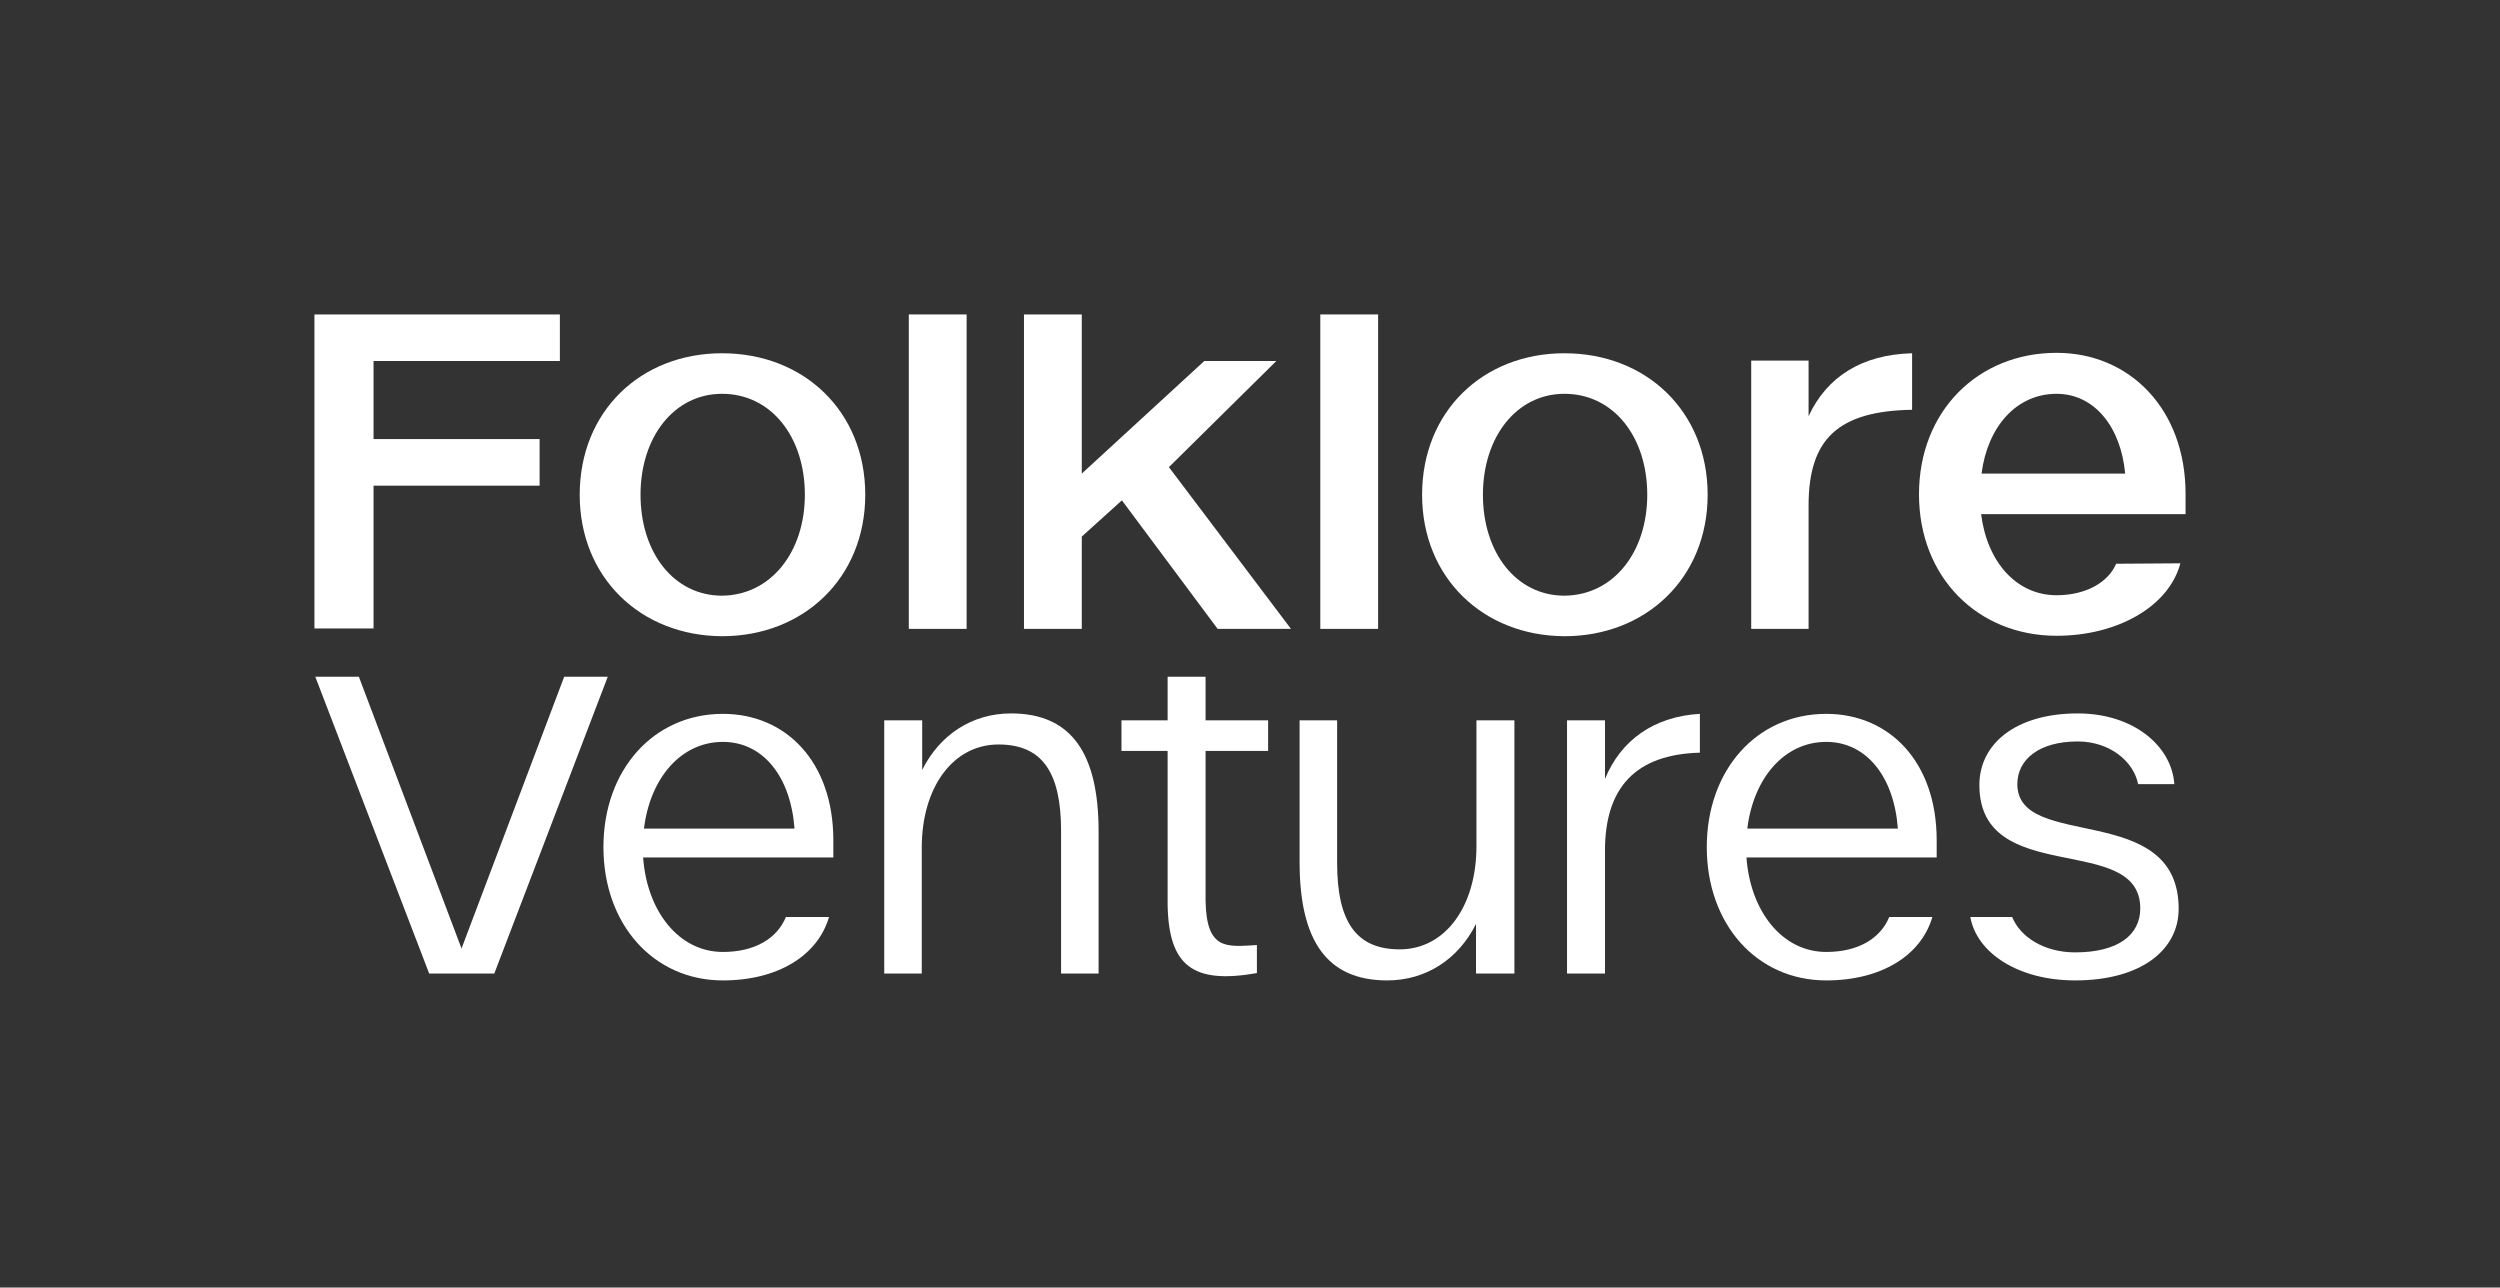
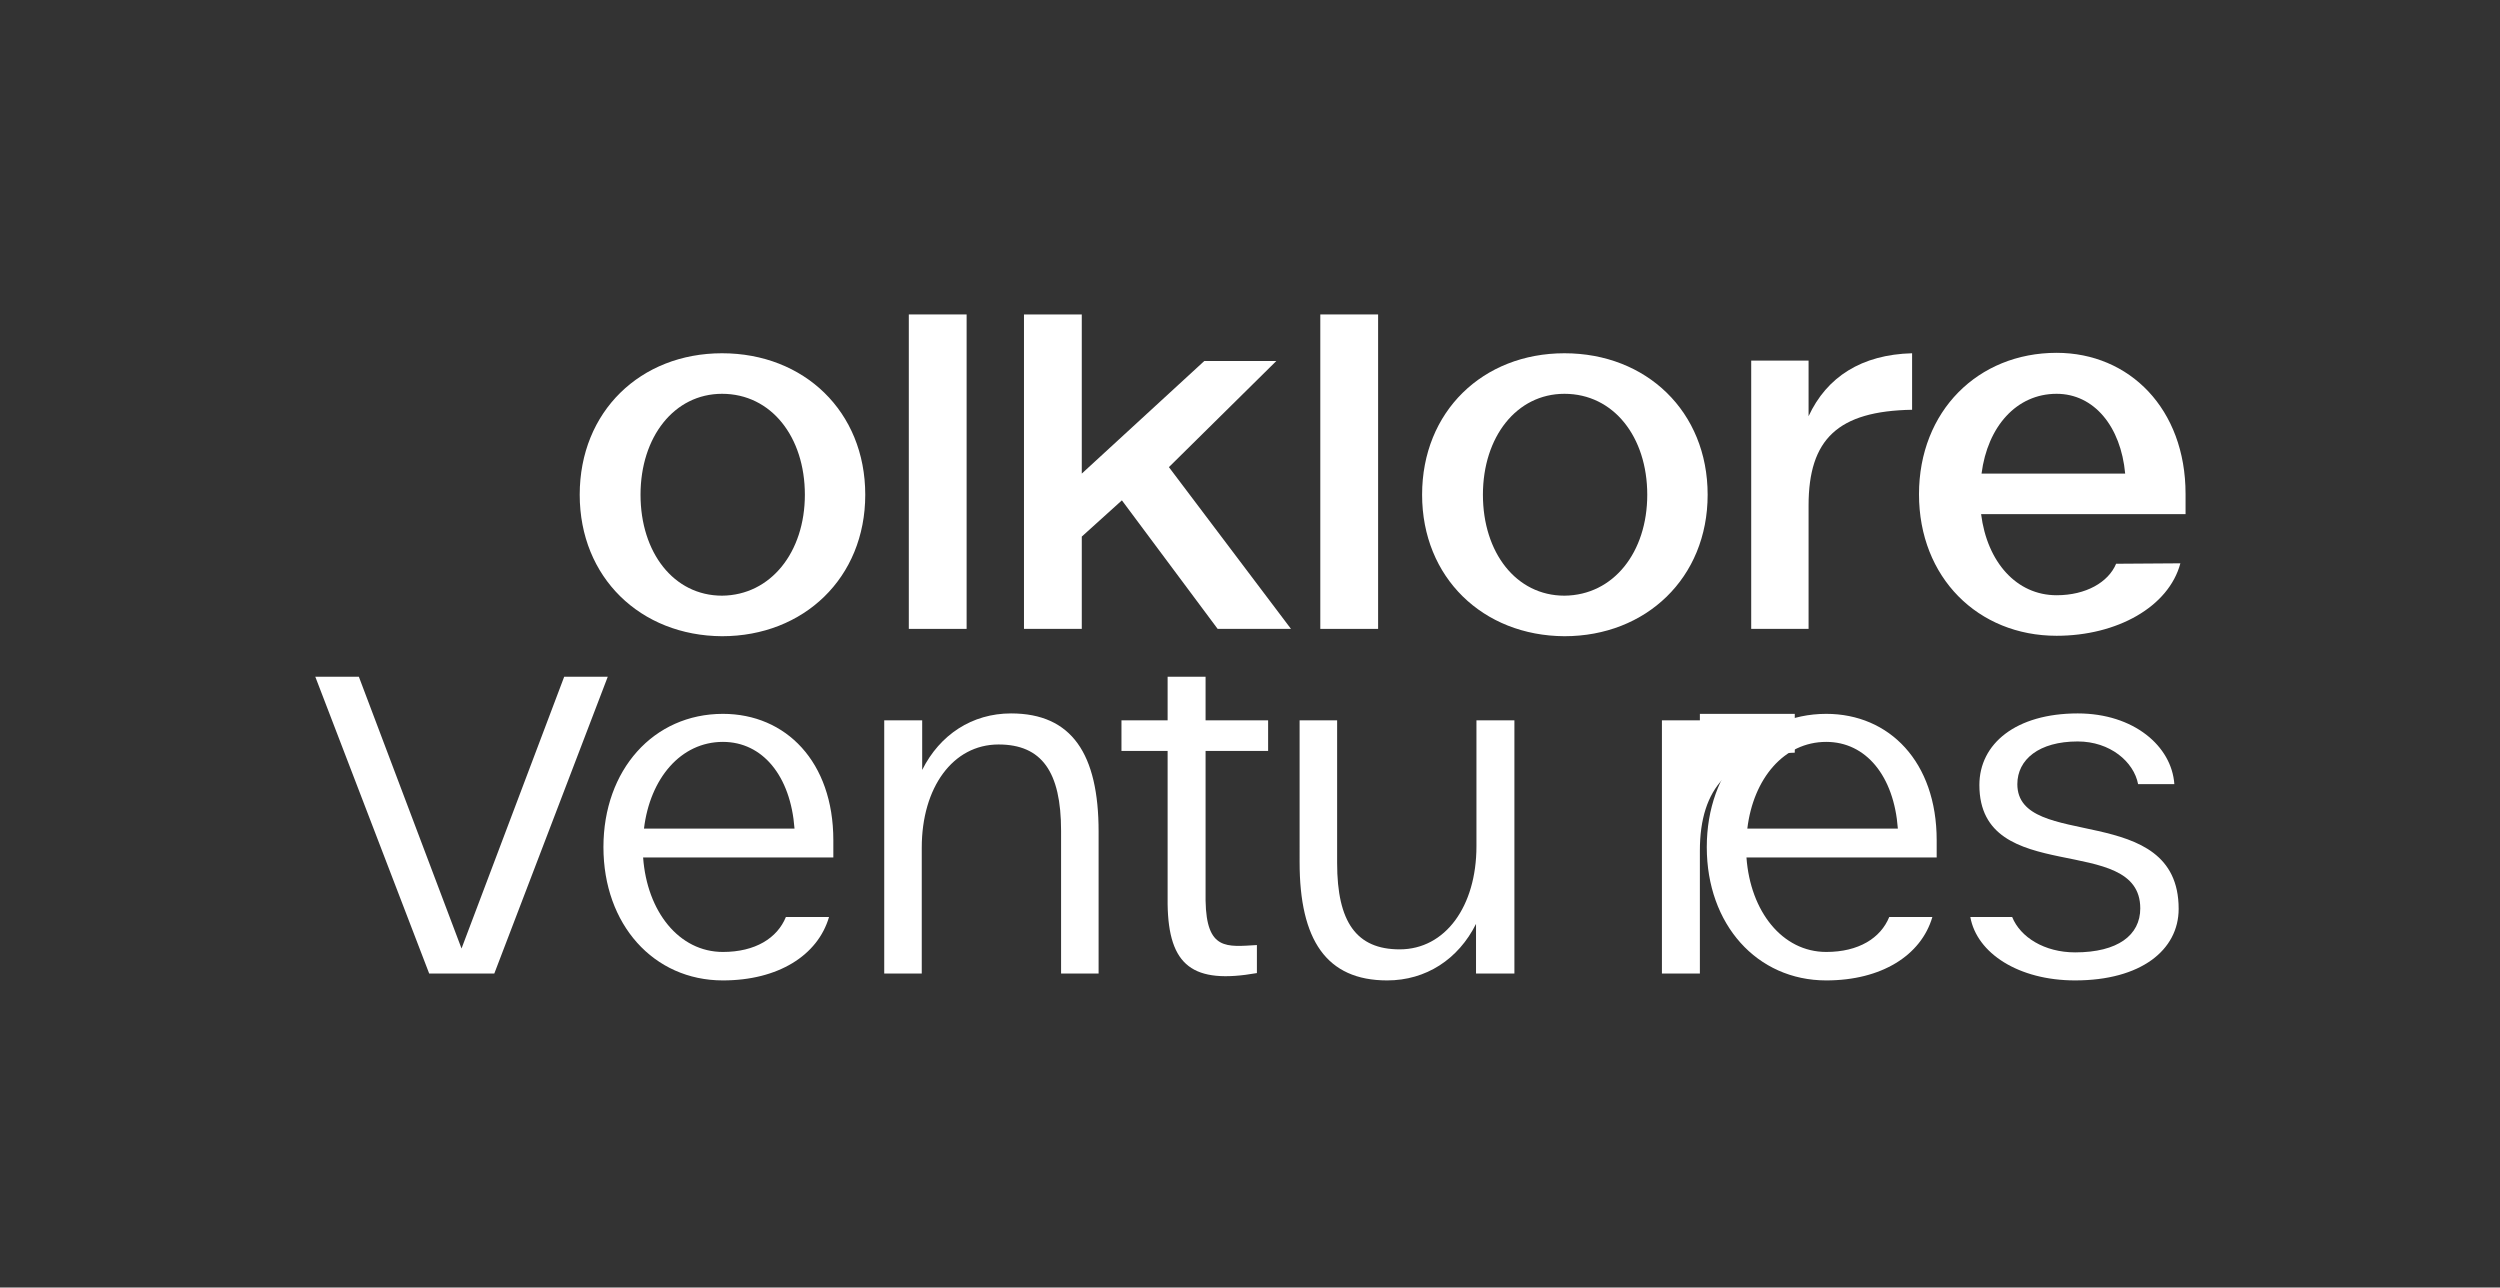
<svg xmlns="http://www.w3.org/2000/svg" version="1.1" id="Design" x="0px" y="0px" viewBox="0 0 579.6 298.5" style="enable-background:new 0 0 579.6 298.5;" xml:space="preserve">
  <rect x="0" y="0" width="579.6" height="298.5" fill="#333333" stroke="none" />
  <style type="text/css">
	.st0{fill:#FFFFFF;}
</style>
-   <path class="st0" d="M72.9,72.9h56.9v10.8H86.6v18.1h38.5v10.8H86.6v33.1H72.9V72.9z" />
  <path class="st0" d="M134.4,114.7c0-19.3,14.1-32.8,33-32.8c19,0,33.2,13.5,33.2,32.8s-14.3,32.8-33.2,32.8  C148.5,147.4,134.4,133.9,134.4,114.7z M186.6,114.7c0-13.4-7.8-23.4-19.2-23.4c-11.1,0-18.9,10-18.9,23.4s7.7,23.4,18.9,23.4  C178.7,138,186.6,128,186.6,114.7z" />
  <path class="st0" d="M210.7,72.9h13.4v72.9h-13.4V72.9z" />
  <path class="st0" d="M237.4,72.9h13.4v36.9l28.4-26.1h16.7L271,108.3l28.3,37.5h-17L260.1,116l-9.3,8.4v21.4h-13.4L237.4,72.9z" />
  <path class="st0" d="M306.1,72.9h13.4v72.9h-13.4V72.9z" />
  <path class="st0" d="M329.7,114.7c0-19.3,14.1-32.8,33-32.8c19,0,33.2,13.5,33.2,32.8s-14.3,32.8-33.2,32.8  C343.8,147.4,329.7,133.9,329.7,114.7z M381.9,114.7c0-13.4-7.8-23.4-19.2-23.4c-11.1,0-18.9,10-18.9,23.4s7.7,23.4,18.9,23.4  C374.1,138,381.9,128,381.9,114.7z" />
  <path class="st0" d="M490.6,130.7c-1.8,4.3-7,7.3-13.8,7.3c-9.3,0-16.1-7.7-17.5-18.8h47.4v-4.7c0-19.7-13-32.7-29.9-32.7  c-18.2,0-31.9,13.5-31.9,32.8s13.7,32.8,31.9,32.8c14,0,26-6.7,28.7-16.8L490.6,130.7L490.6,130.7z M476.8,91.3  c8.7,0,14.9,7.6,15.9,18.5h-33.3C460.8,98.9,467.5,91.3,476.8,91.3z" />
  <path class="st0" d="M406,83.6h13.3v12.9c4.2-9.1,12.3-14.3,24-14.6V95c-17.2,0.3-24,6.8-24,22.2v28.6H406V83.6z" />
  <path class="st0" d="M73.1,156.9h10.1l23.8,63l23.8-63h10.1l-26.3,68.8H99.5L73.1,156.9z" />
  <path class="st0" d="M205,167h8.8v11.5c4.1-8.2,11.6-13.1,20.6-13.1c14.1,0,20.3,9.4,20.3,27.4v32.9H246v-33.1  c0-13.7-4.5-20-14.5-20c-10.6,0-17.8,10-17.8,23.9v29.2H205V167z" />
  <path class="st0" d="M270.7,209.6v-35.5H260V167h10.7v-10.1h8.8V167H294v7.1h-14.5v34.7c0.2,11.6,4.9,10.7,11.9,10.3v6.5  C276.6,228.2,270.9,224,270.7,209.6z" />
  <path class="st0" d="M351,225.7h-8.8v-11.5c-4.1,8.2-11.6,13.1-20.6,13.1c-14.1,0-20.3-9.4-20.3-27.4V167h8.7v33.1  c0,13.7,4.5,20,14.5,20c10.6,0,17.8-10,17.8-23.9V167h8.8v58.7H351z" />
  <path class="st0" d="M438,212.6c-2,4.9-7.1,8.1-14.6,8.1c-10.2,0-17.6-9.4-18.5-21.9H449v-4c0-18.2-11-29.3-25.6-29.3  c-16.1,0-27.7,13-27.7,30.9s11.6,30.9,27.7,30.9c12.8,0,22-5.8,24.6-14.7H438z M423.4,172c9.2,0,15.7,7.9,16.6,20.1h-34.9  C406.5,180.5,413.6,172,423.4,172z" />
  <path class="st0" d="M467.7,181.8c0-5.7,5-9.9,14-9.9c7.5,0,13,4.7,14,9.9h8.4c-0.6-8.8-9.4-16.4-22.4-16.4  c-14.3,0-22.8,7-22.8,16.6c0,23.9,37.3,10.8,37.3,28.6c0,6.2-5.2,10.2-15.1,10.2c-7.1,0-12.7-3.5-14.6-8.2h-9.7  c1.5,8.4,11.2,14.7,24.3,14.7c15.2,0,24-7,24-16.6C505.1,185.5,467.7,197.4,467.7,181.8z" />
  <path class="st0" d="M182.2,212.6c-2,4.9-7.1,8.1-14.6,8.1c-10.2,0-17.6-9.4-18.5-21.9h44.1v-4c0-18.2-11-29.3-25.6-29.3  c-16.1,0-27.7,13-27.7,30.9s11.6,30.9,27.7,30.9c12.8,0,22-5.8,24.6-14.7H182.2z M167.6,172c9.2,0,15.7,7.9,16.6,20.1h-34.9  C150.7,180.5,157.8,172,167.6,172z" />
-   <path class="st0" d="M394.1,165.5c-10.5,0.6-18.3,6-22,15.1V167h-8.8v58.7h8.8v-28.5c0-14.5,7-22.3,22-22.7V165.5z" />
+   <path class="st0" d="M394.1,165.5V167h-8.8v58.7h8.8v-28.5c0-14.5,7-22.3,22-22.7V165.5z" />
</svg>